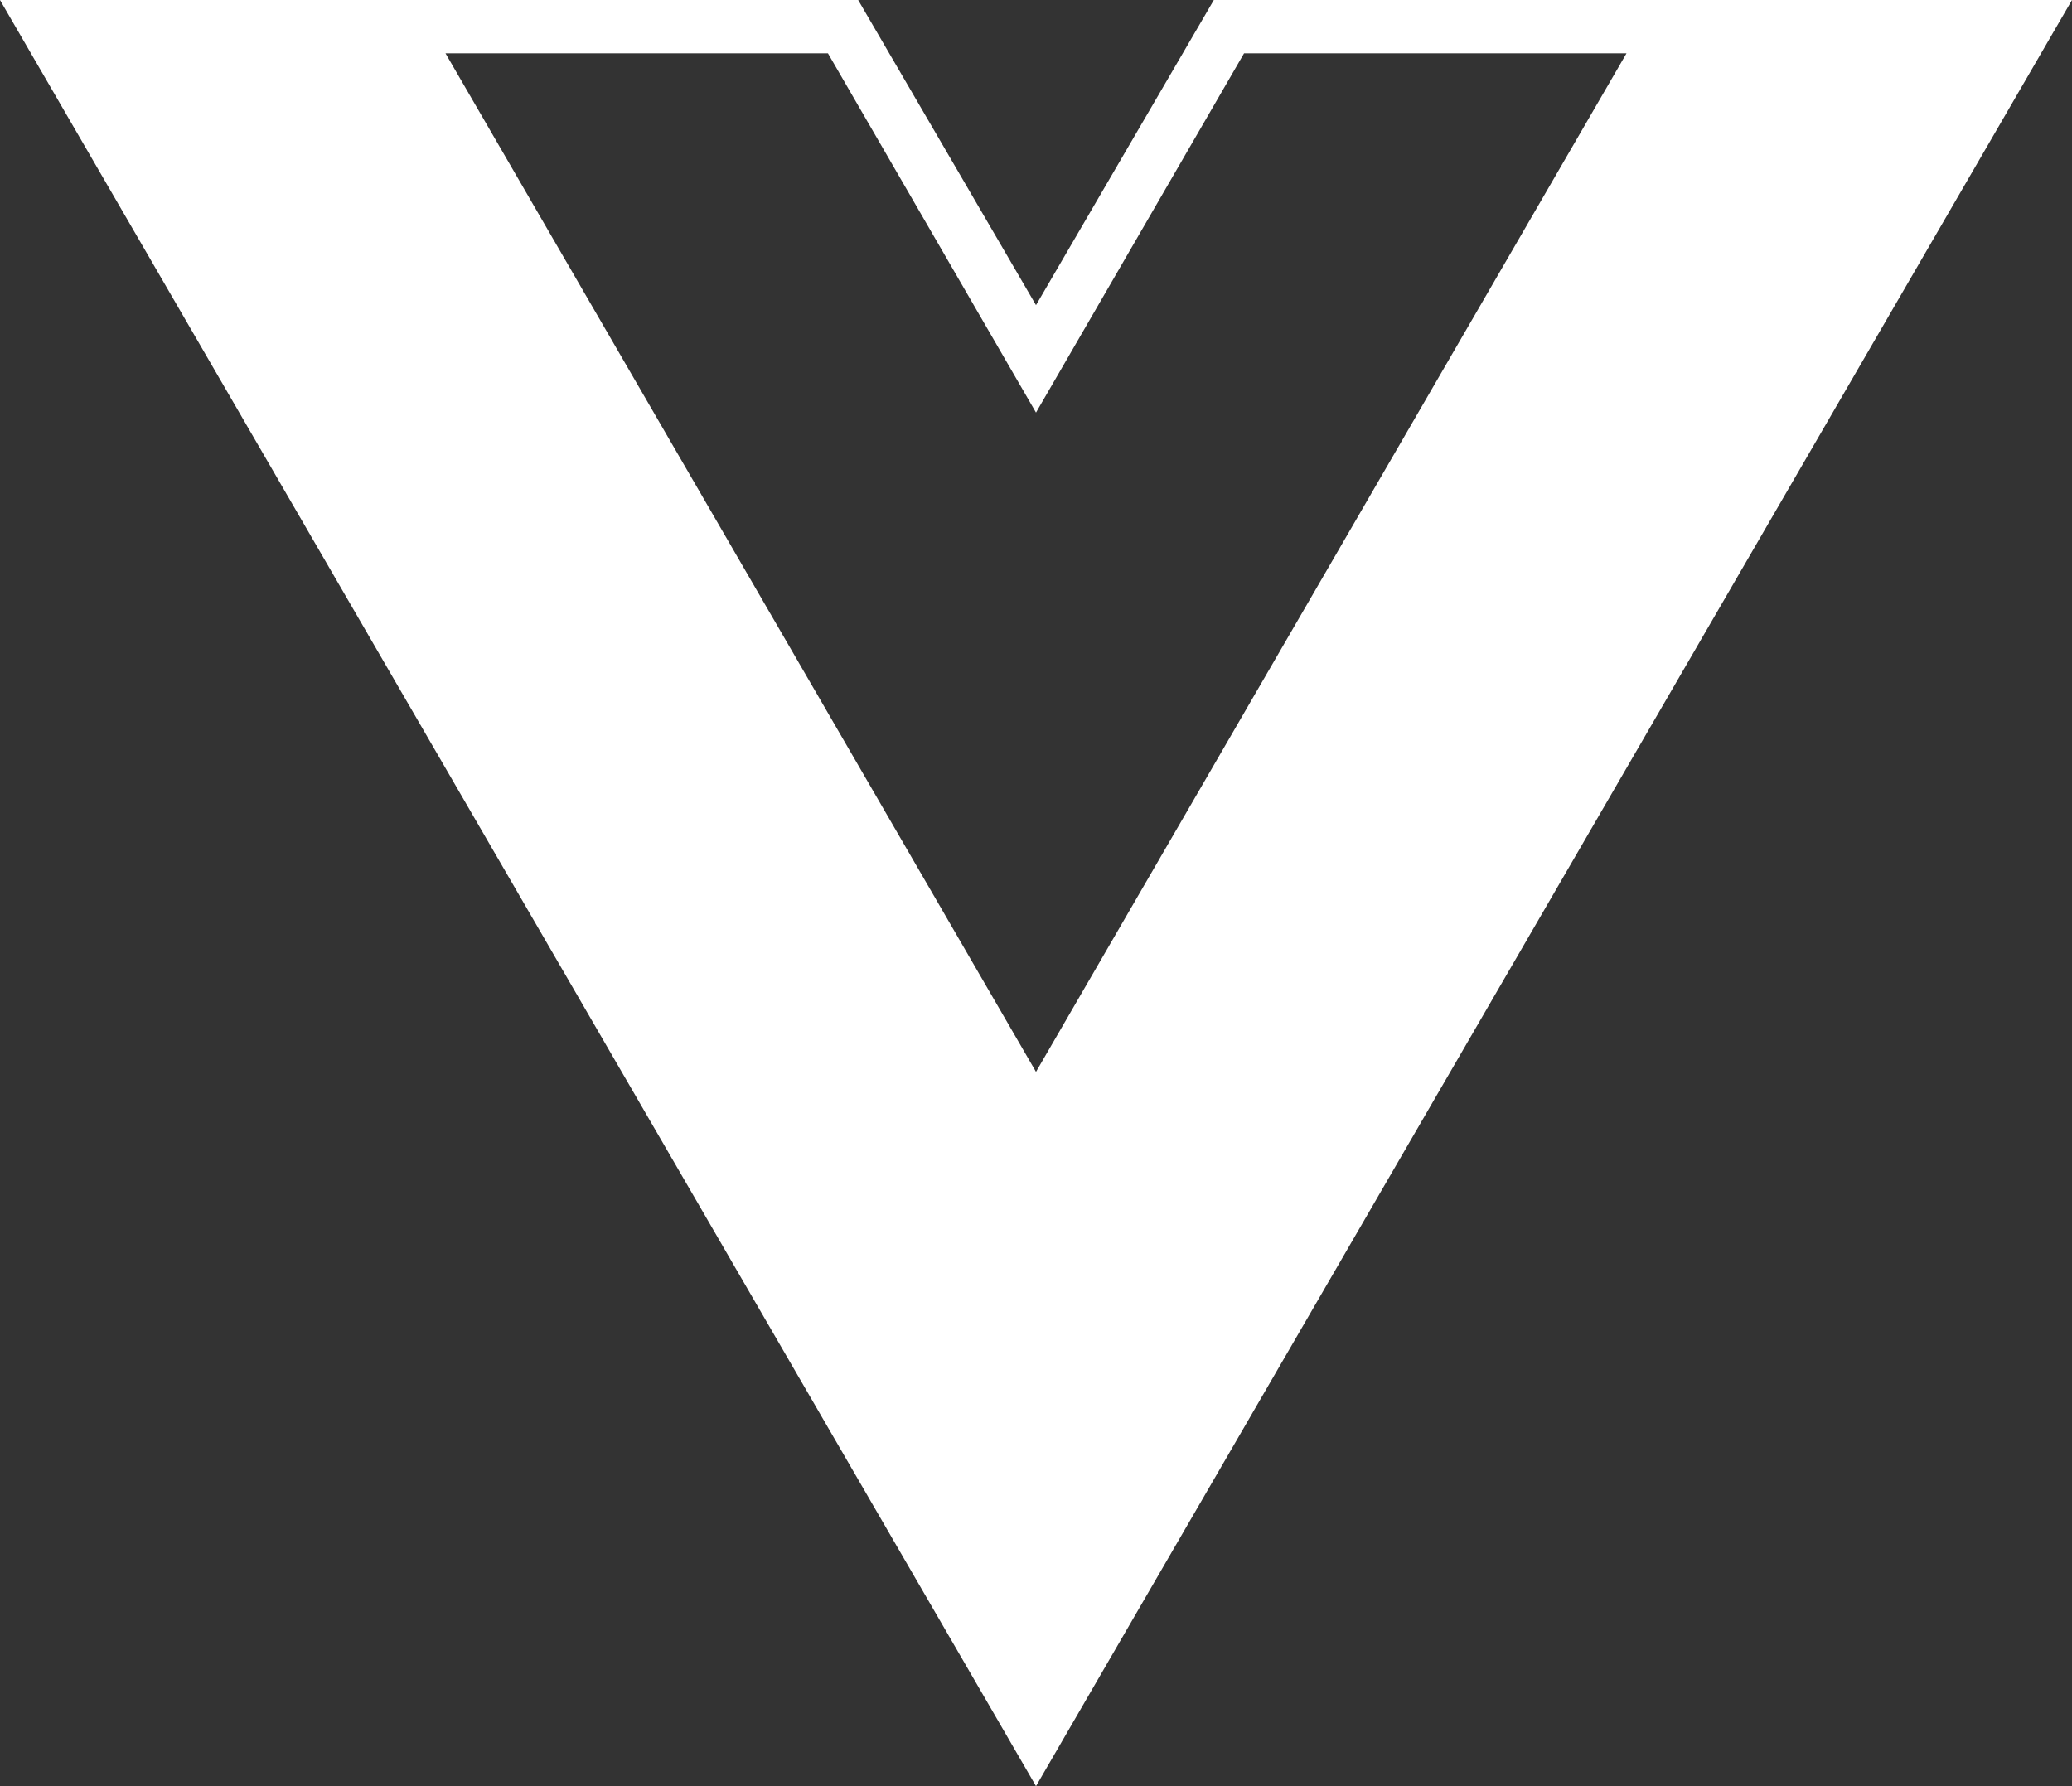
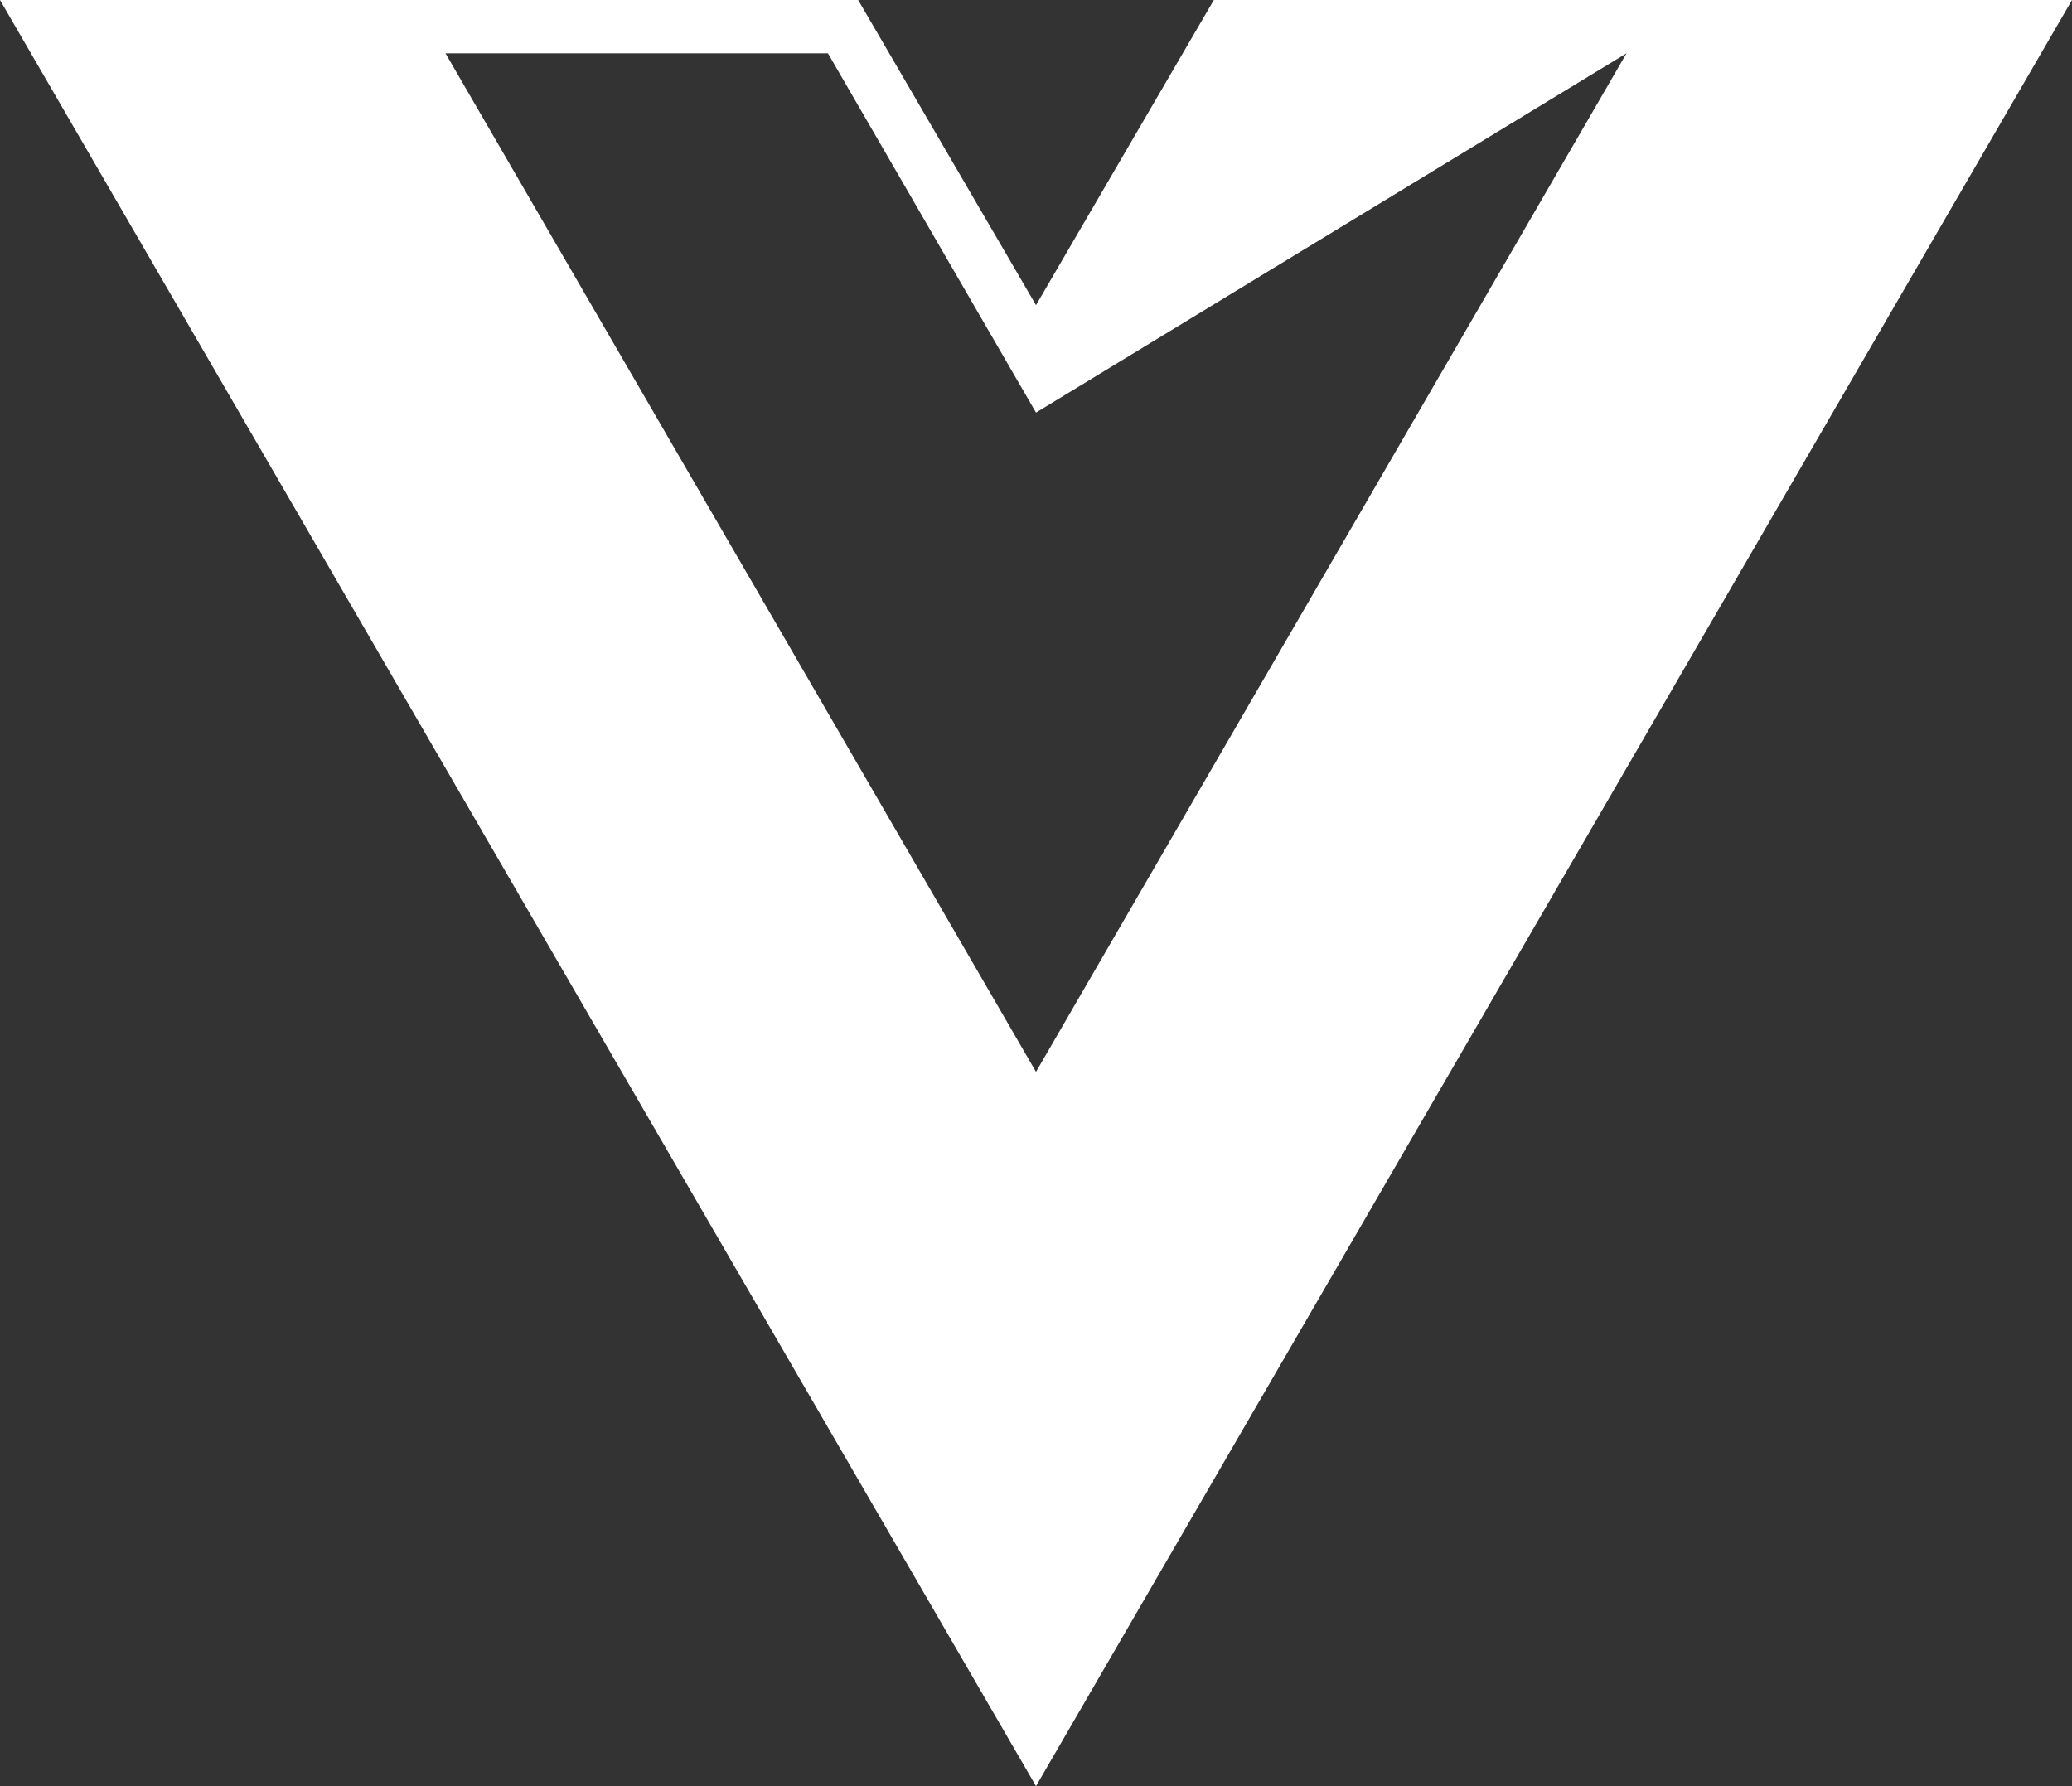
<svg xmlns="http://www.w3.org/2000/svg" fill="none" version="1.1" width="100" height="86.207" viewBox="0 0 100 86.207">
  <rect x="0" y="0" width="100" height="86.207" fill="#333333" stroke="none" />
  <g>
-     <path d="M100,0L58.583,0L50,14.727L41.417,0L0,0L50,86.207L100,0ZM50,51.732L21.5,2.572L39.958,2.572L50,19.913L60.042,2.572L78.5,2.572L50,51.732Z" fill="#FFFFFF" fill-opacity="1" style="mix-blend-mode:passthrough" />
+     <path d="M100,0L58.583,0L50,14.727L41.417,0L0,0L50,86.207L100,0ZM50,51.732L21.5,2.572L39.958,2.572L50,19.913L78.5,2.572L50,51.732Z" fill="#FFFFFF" fill-opacity="1" style="mix-blend-mode:passthrough" />
  </g>
</svg>